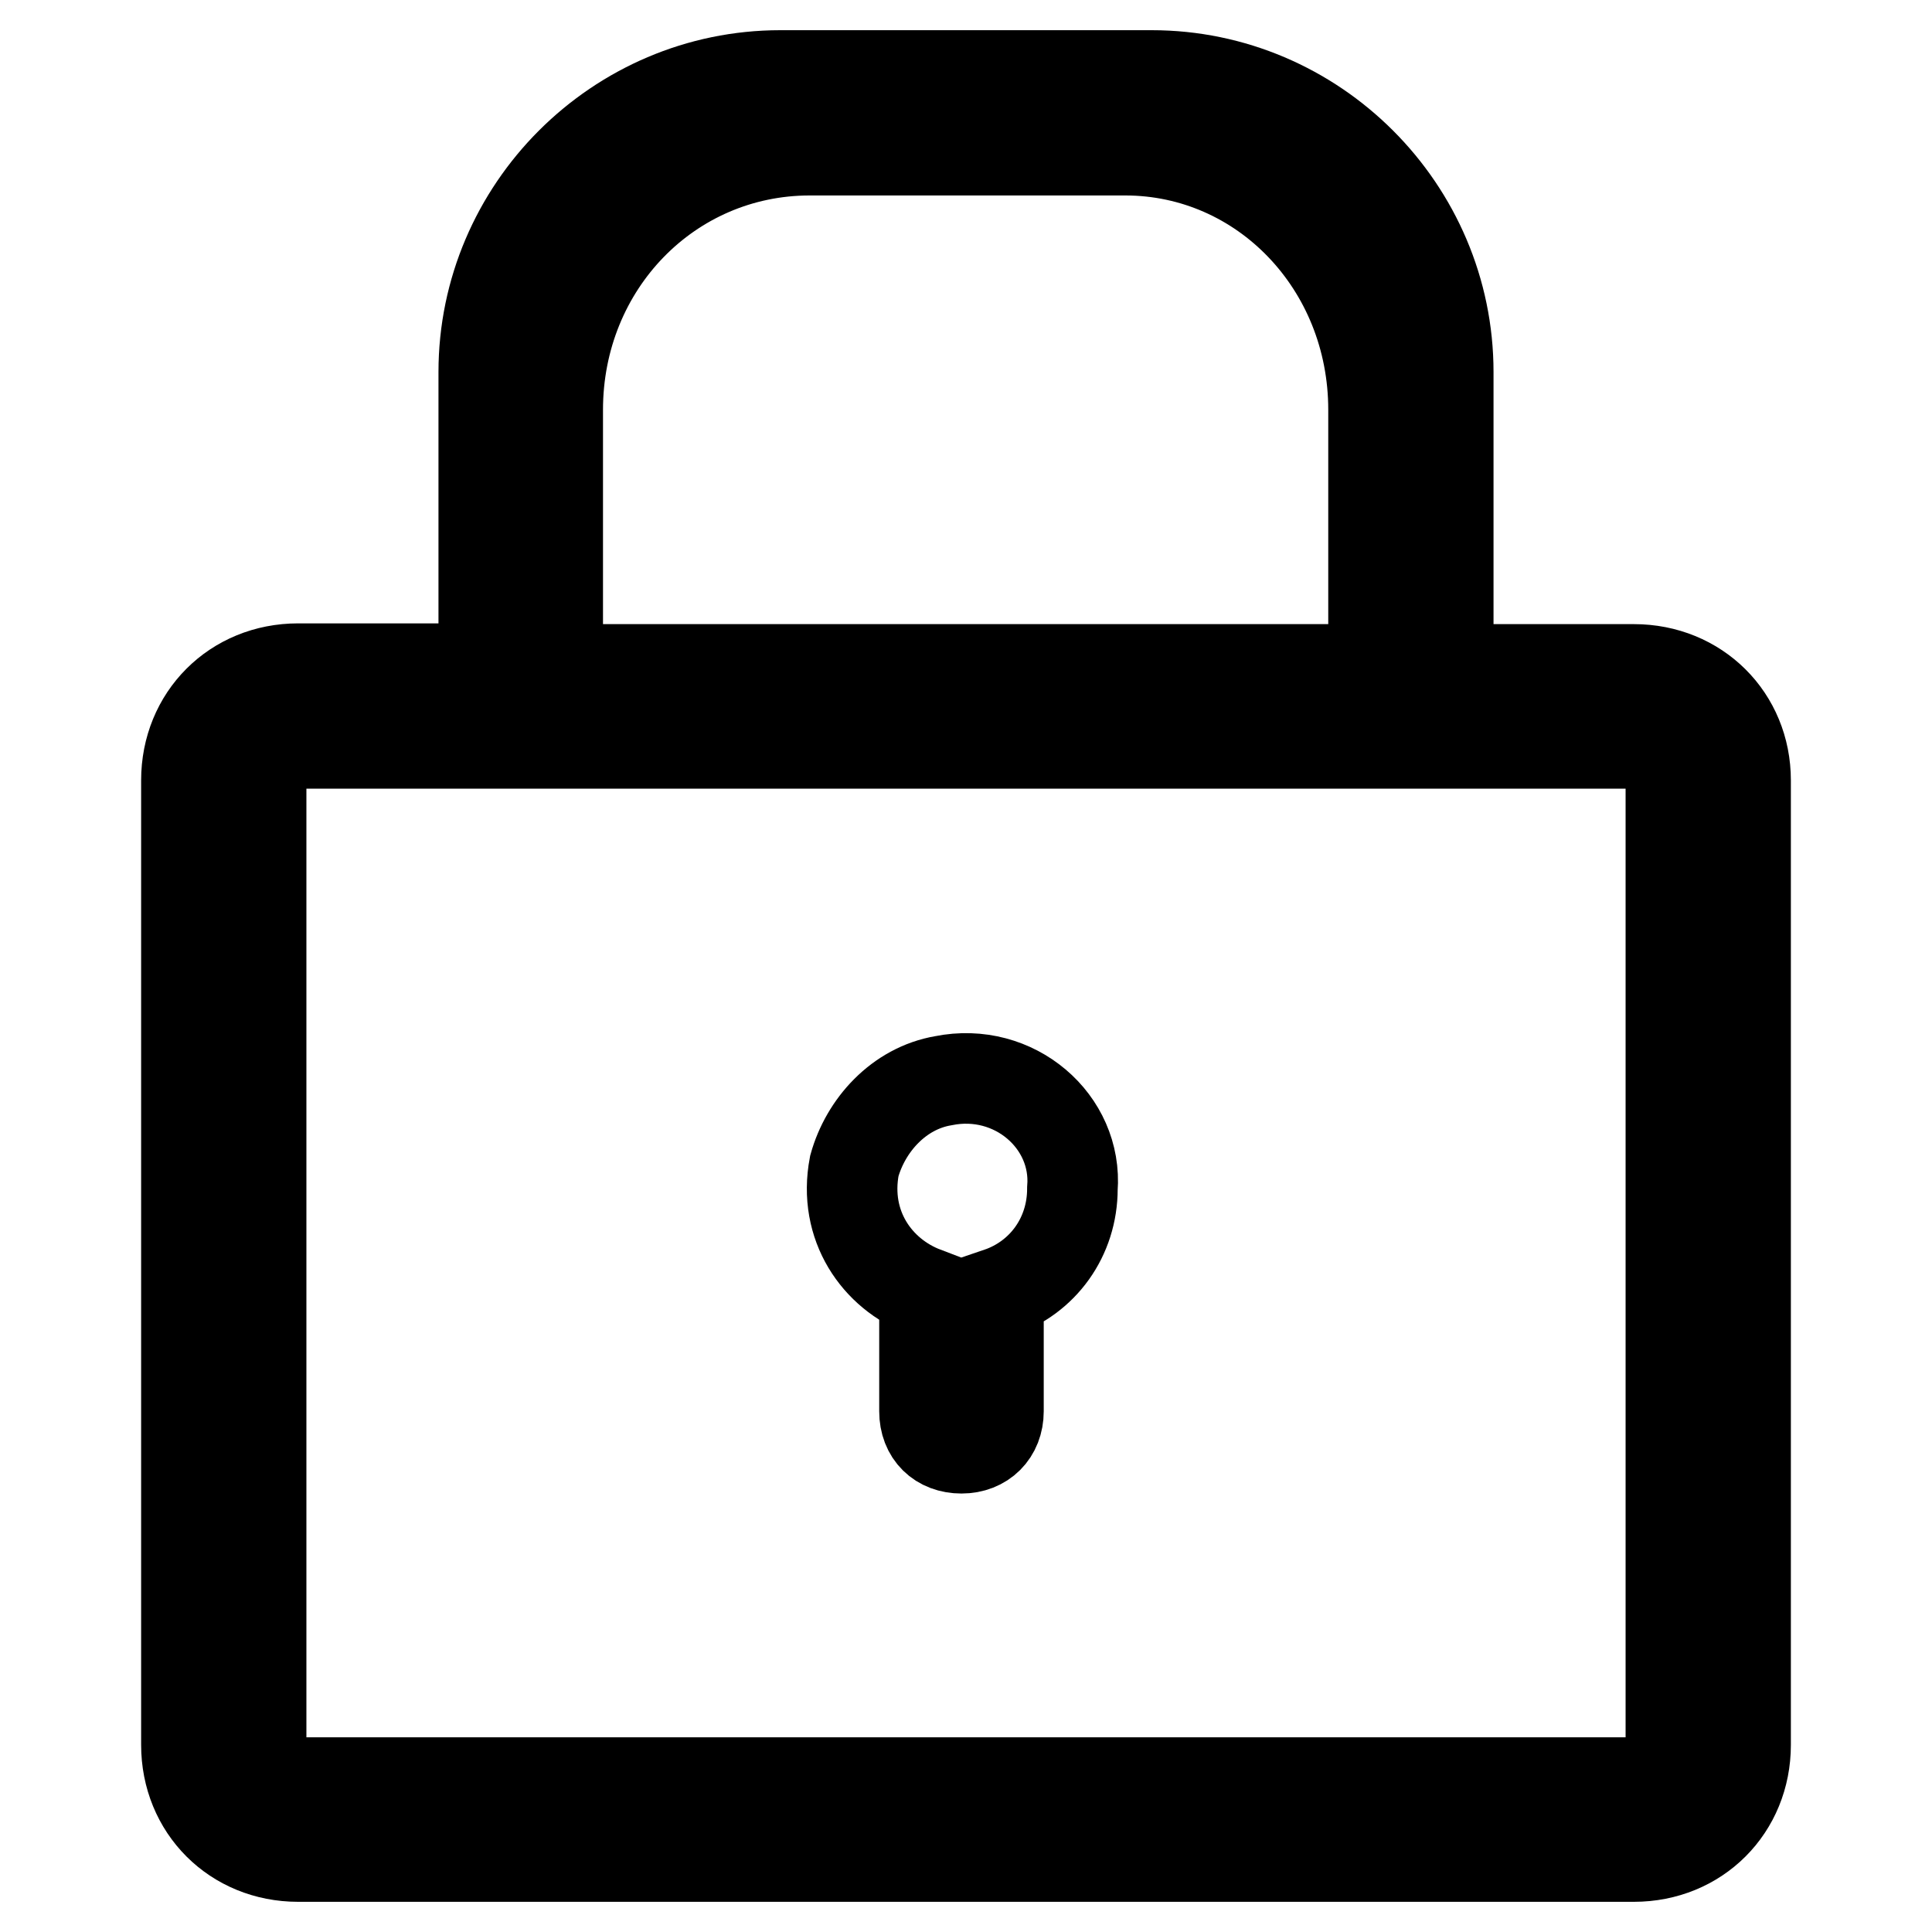
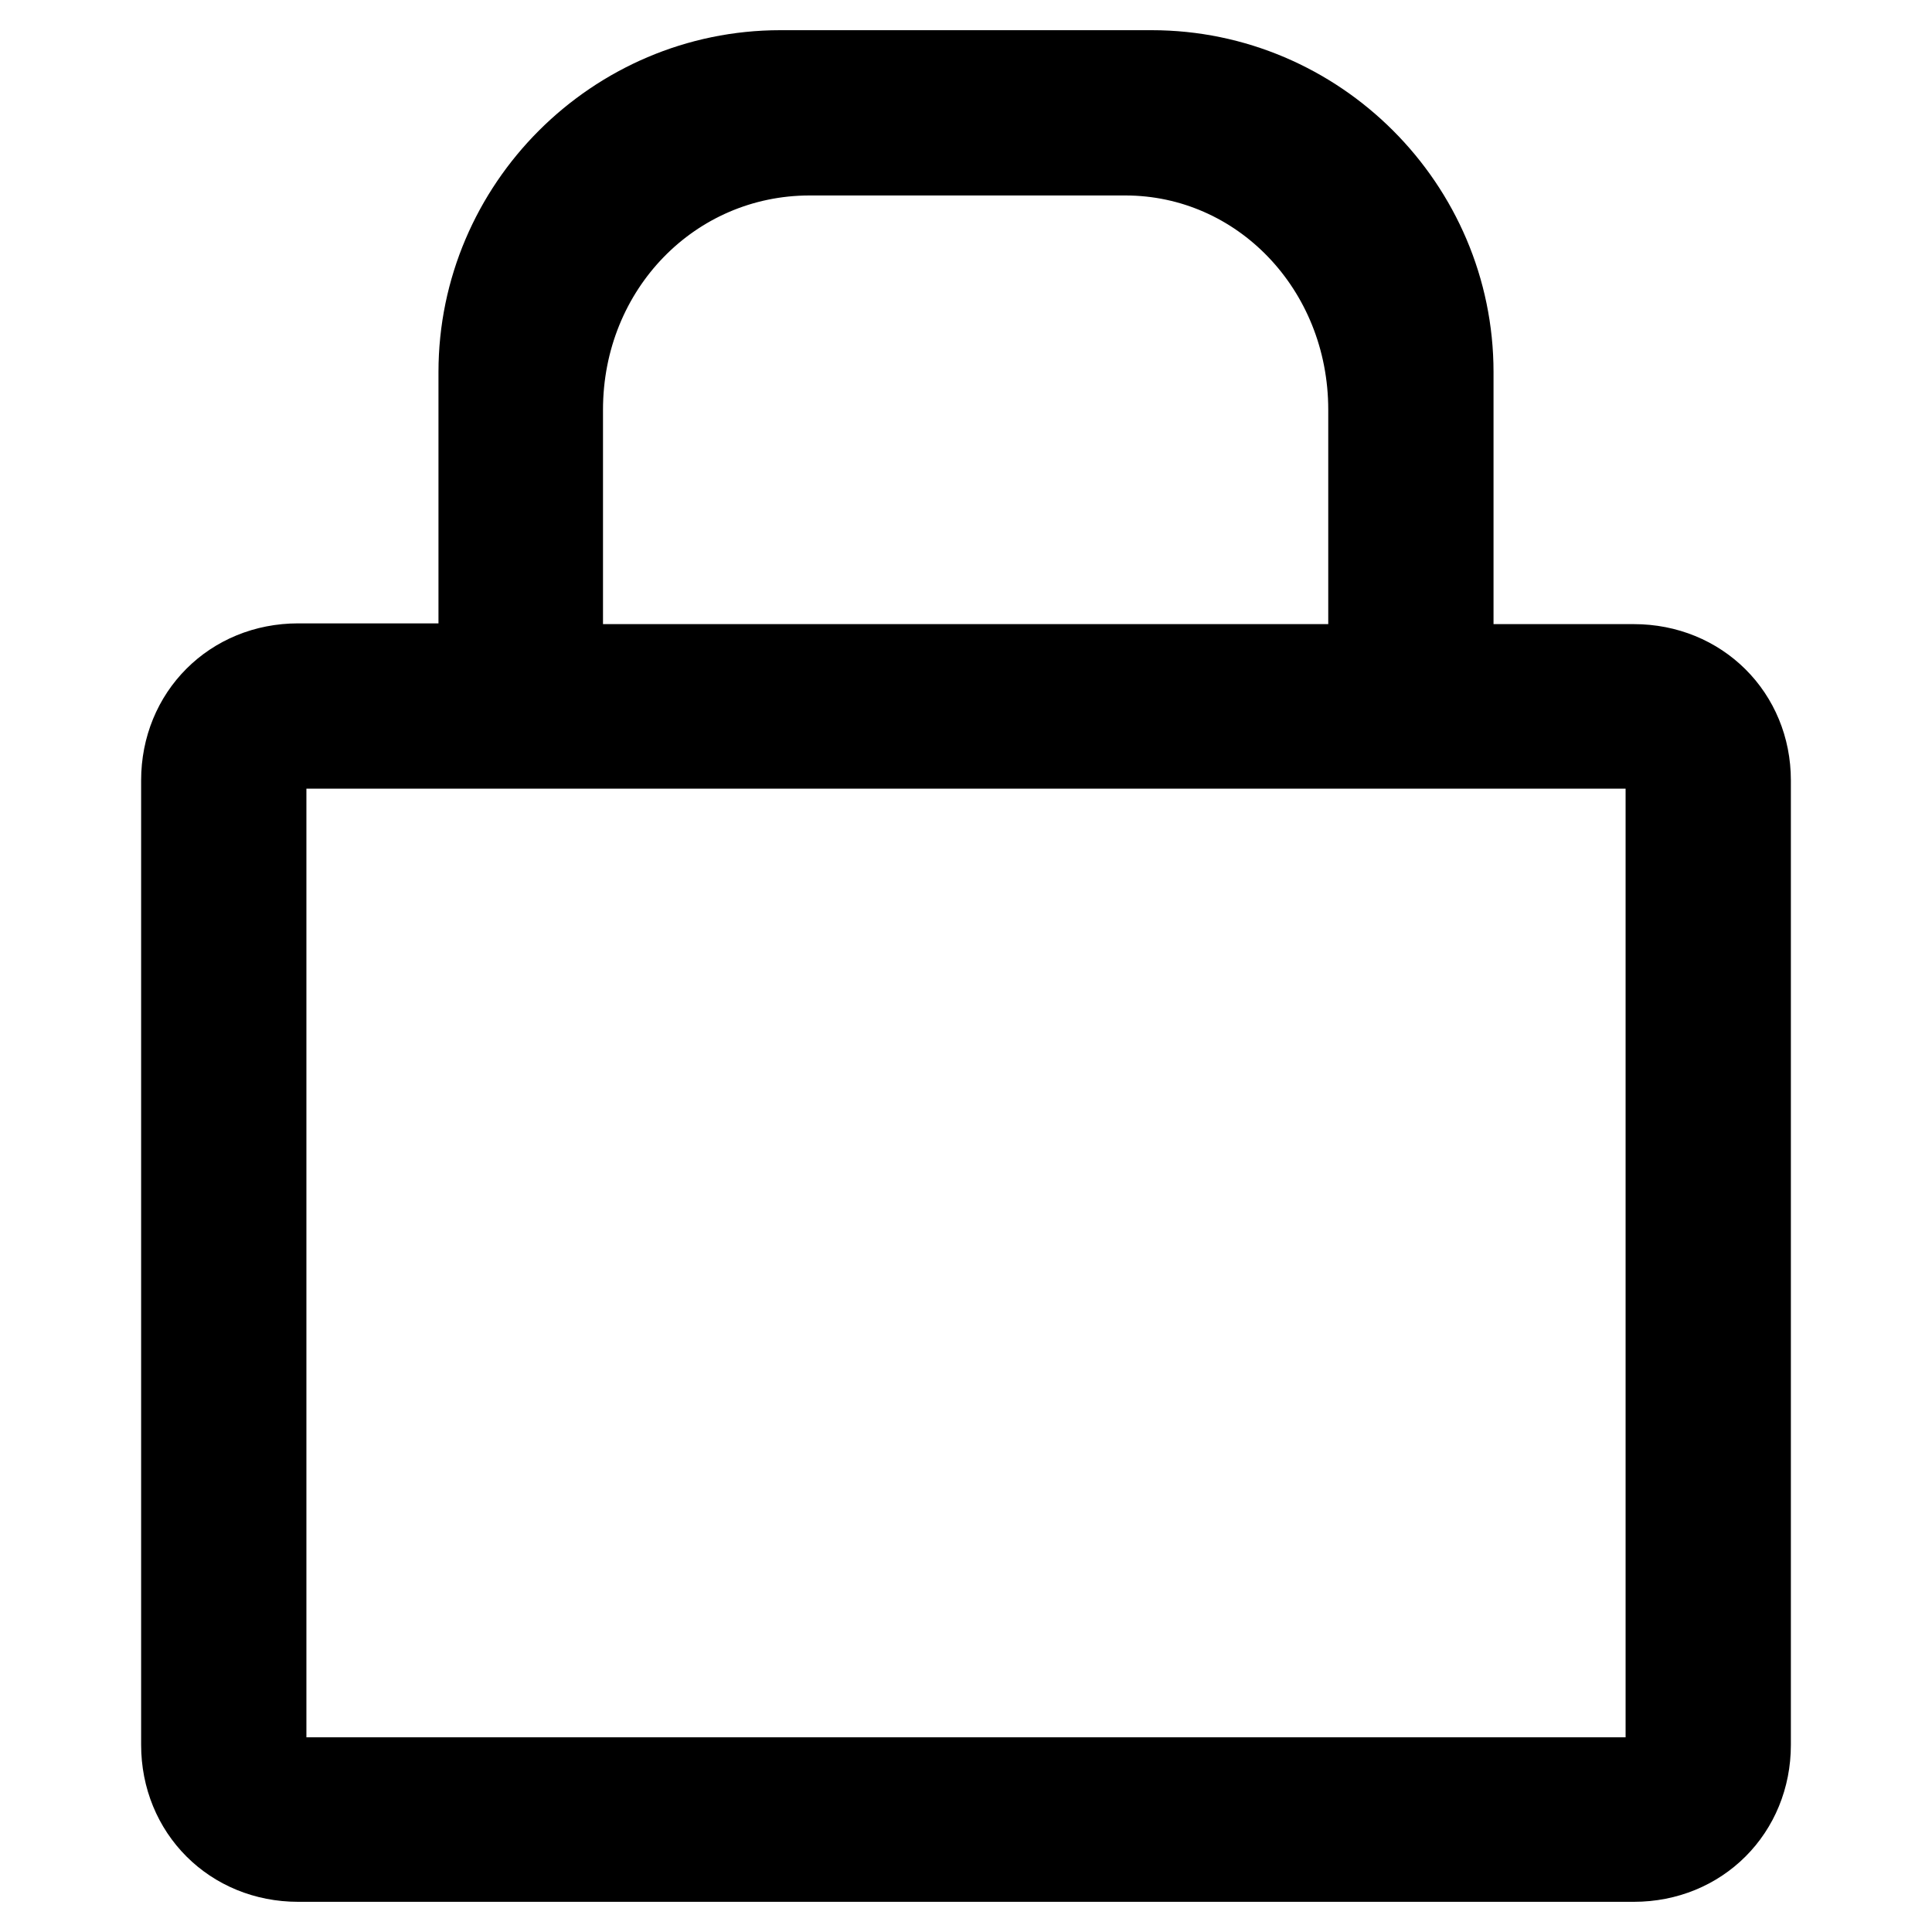
<svg xmlns="http://www.w3.org/2000/svg" version="1.1" x="0px" y="0px" viewBox="0 0 256 256" enable-background="new 0 0 256 256" xml:space="preserve">
  <g>
    <path stroke-width="12" fill-opacity="0" stroke="#000000" d="M216.5,88.7h-24.6V49.3c0-21.6-17.7-39.3-39.3-39.3h-49.2c-21.6,0-39.3,17.7-39.3,39.3v39.3H39.5 c-8.4,0-14.8,6.4-14.8,14.8v127.8c0,8.4,6.4,14.8,14.8,14.8h177c8.4,0,14.8-6.4,14.8-14.8V103.4C231.3,95.1,224.9,88.7,216.5,88.7z  M73.9,54.3c0-19.2,14.8-34.4,33.4-34.4h41.8c18.2,0,32.9,15.2,32.9,34.4v34.4H73.9V54.3z M221.4,231.3c0,2.9-2,4.9-4.9,4.9h-177 c-3,0-4.9-2-4.9-4.9V103.4c0-3,2-4.9,4.9-4.9h177c3,0,4.9,2,4.9,4.9V231.3L221.4,231.3z" />
-     <path stroke-width="12" fill-opacity="0" stroke="#000000" d="M125,143.2c-5.9,1-10.3,5.9-11.8,11.3c-1.5,7.9,3,14.3,9.3,16.7V187c0,3,2,4.9,4.9,4.9c2.9,0,4.9-2,4.9-4.9 v-15.7c5.9-2,9.8-7.4,9.8-13.8C142.8,148.6,134.4,141.3,125,143.2z" />
  </g>
</svg>